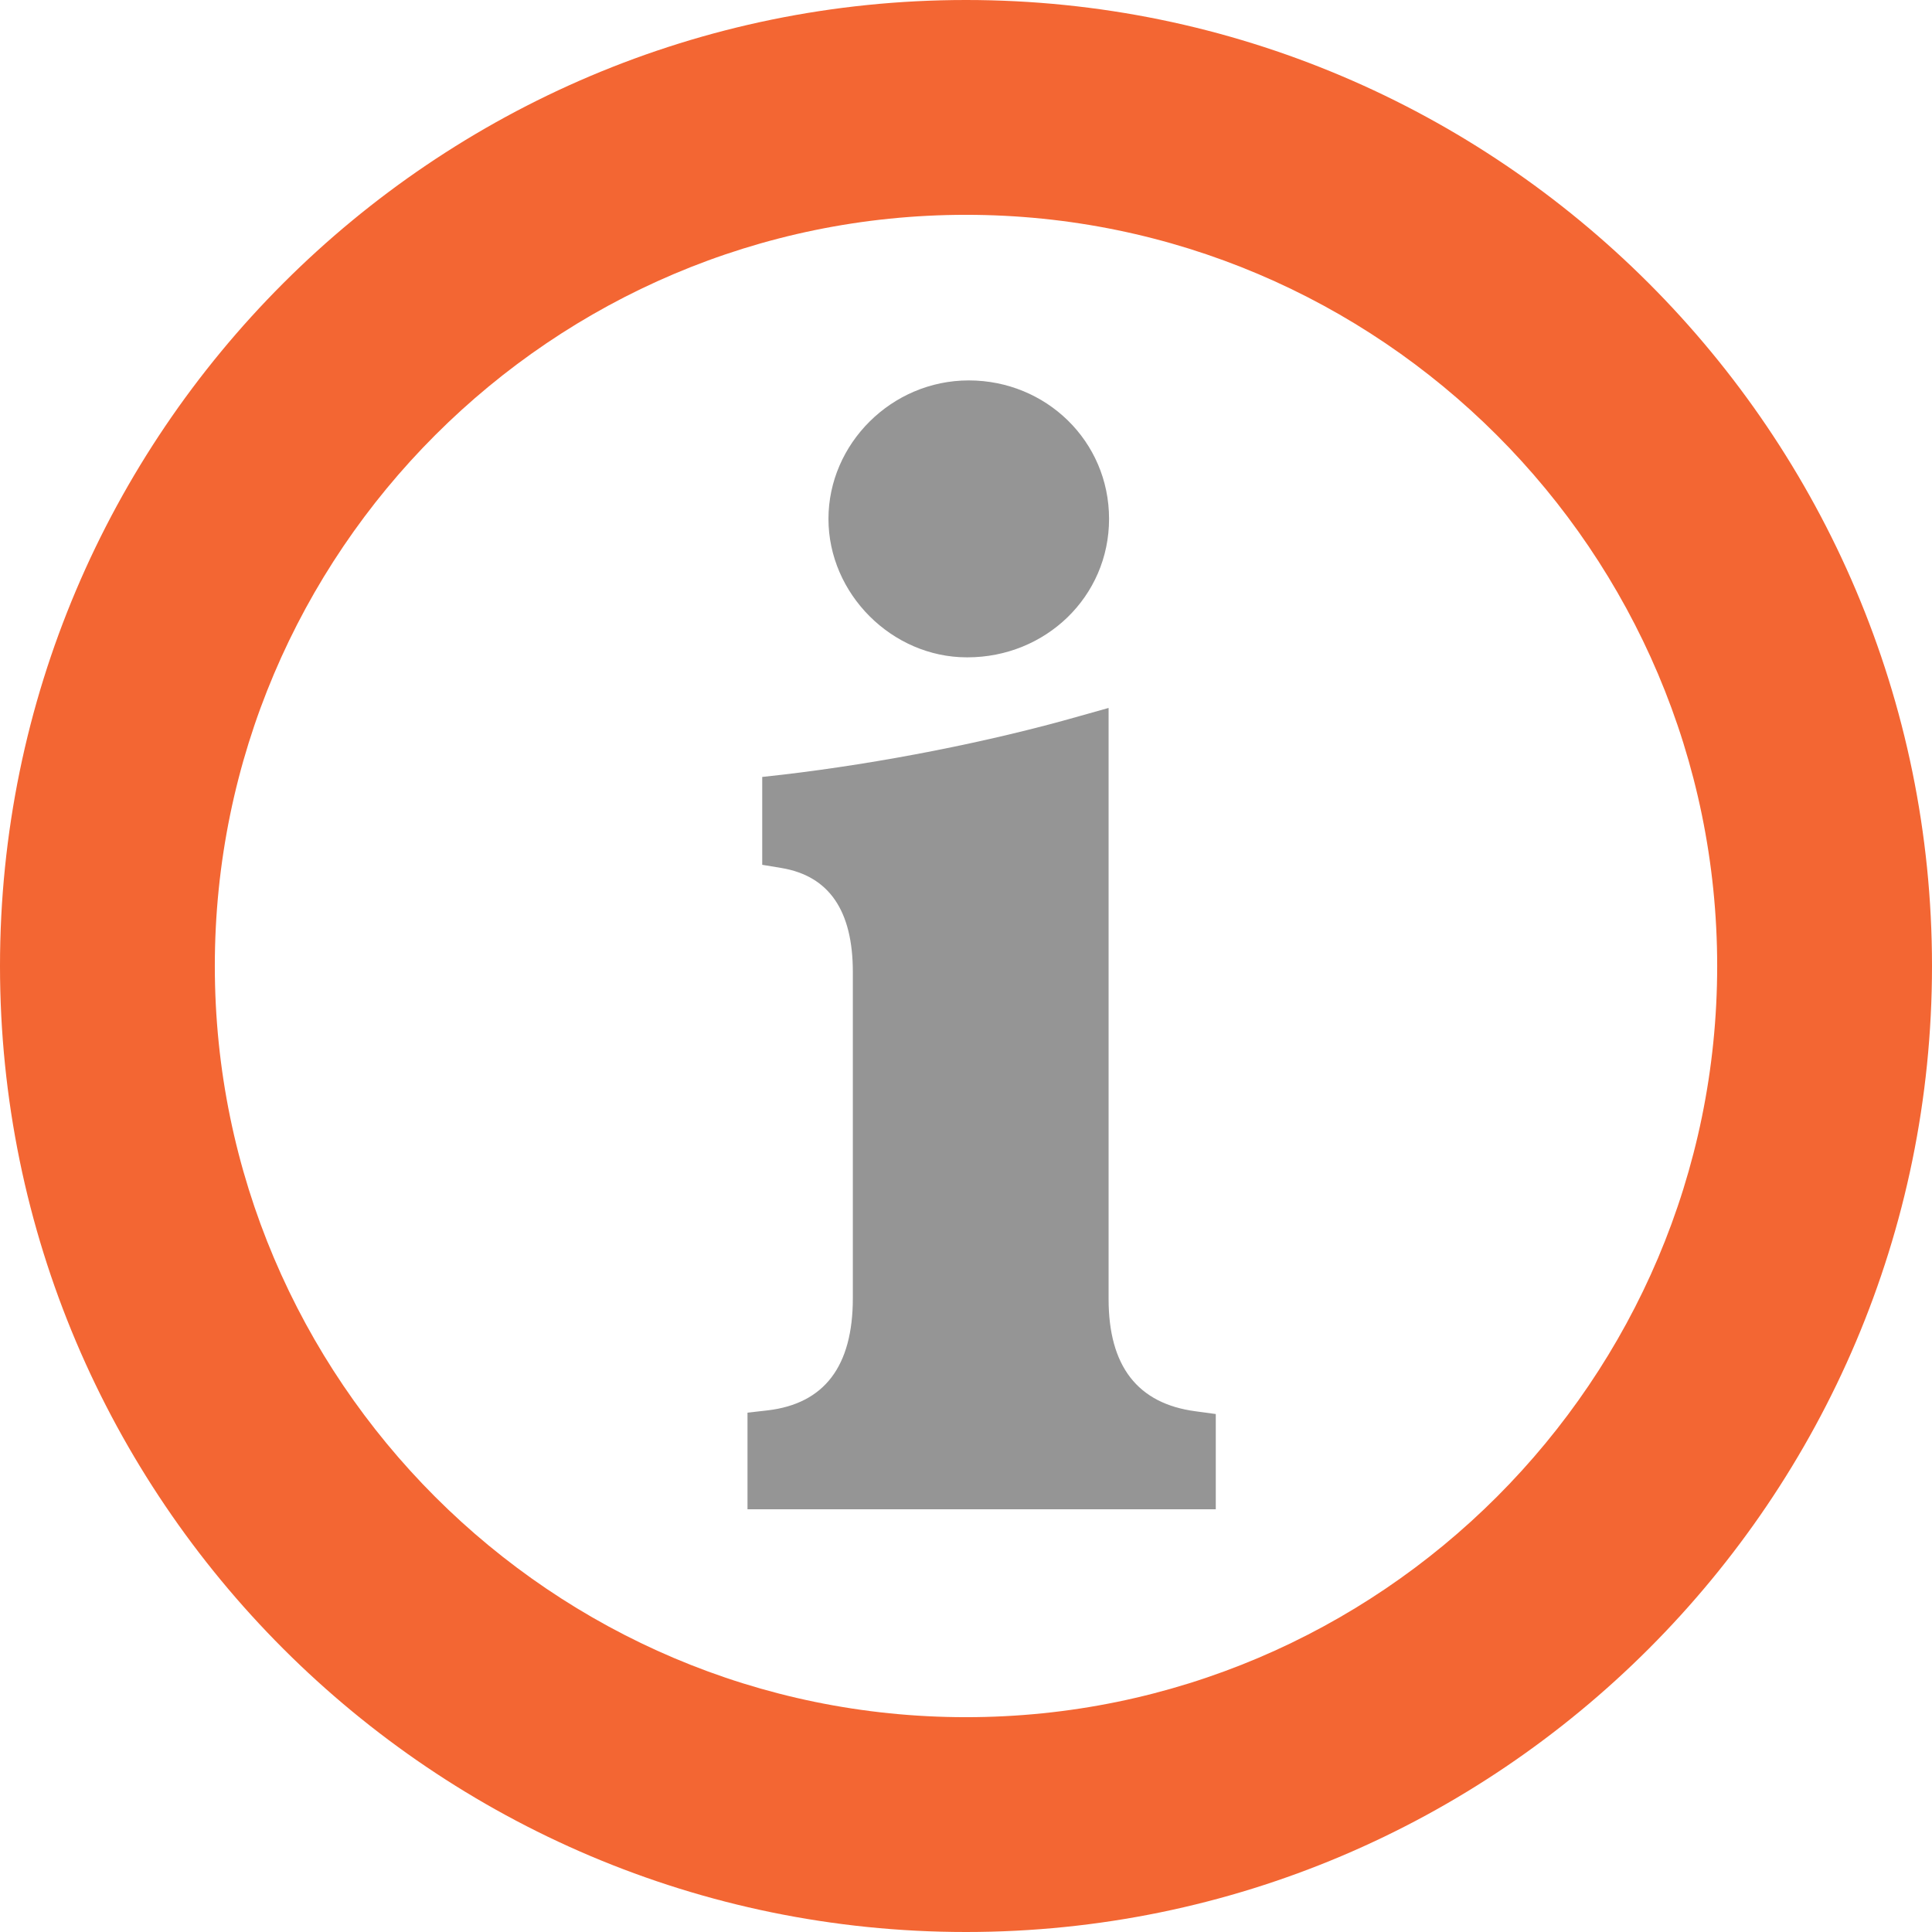
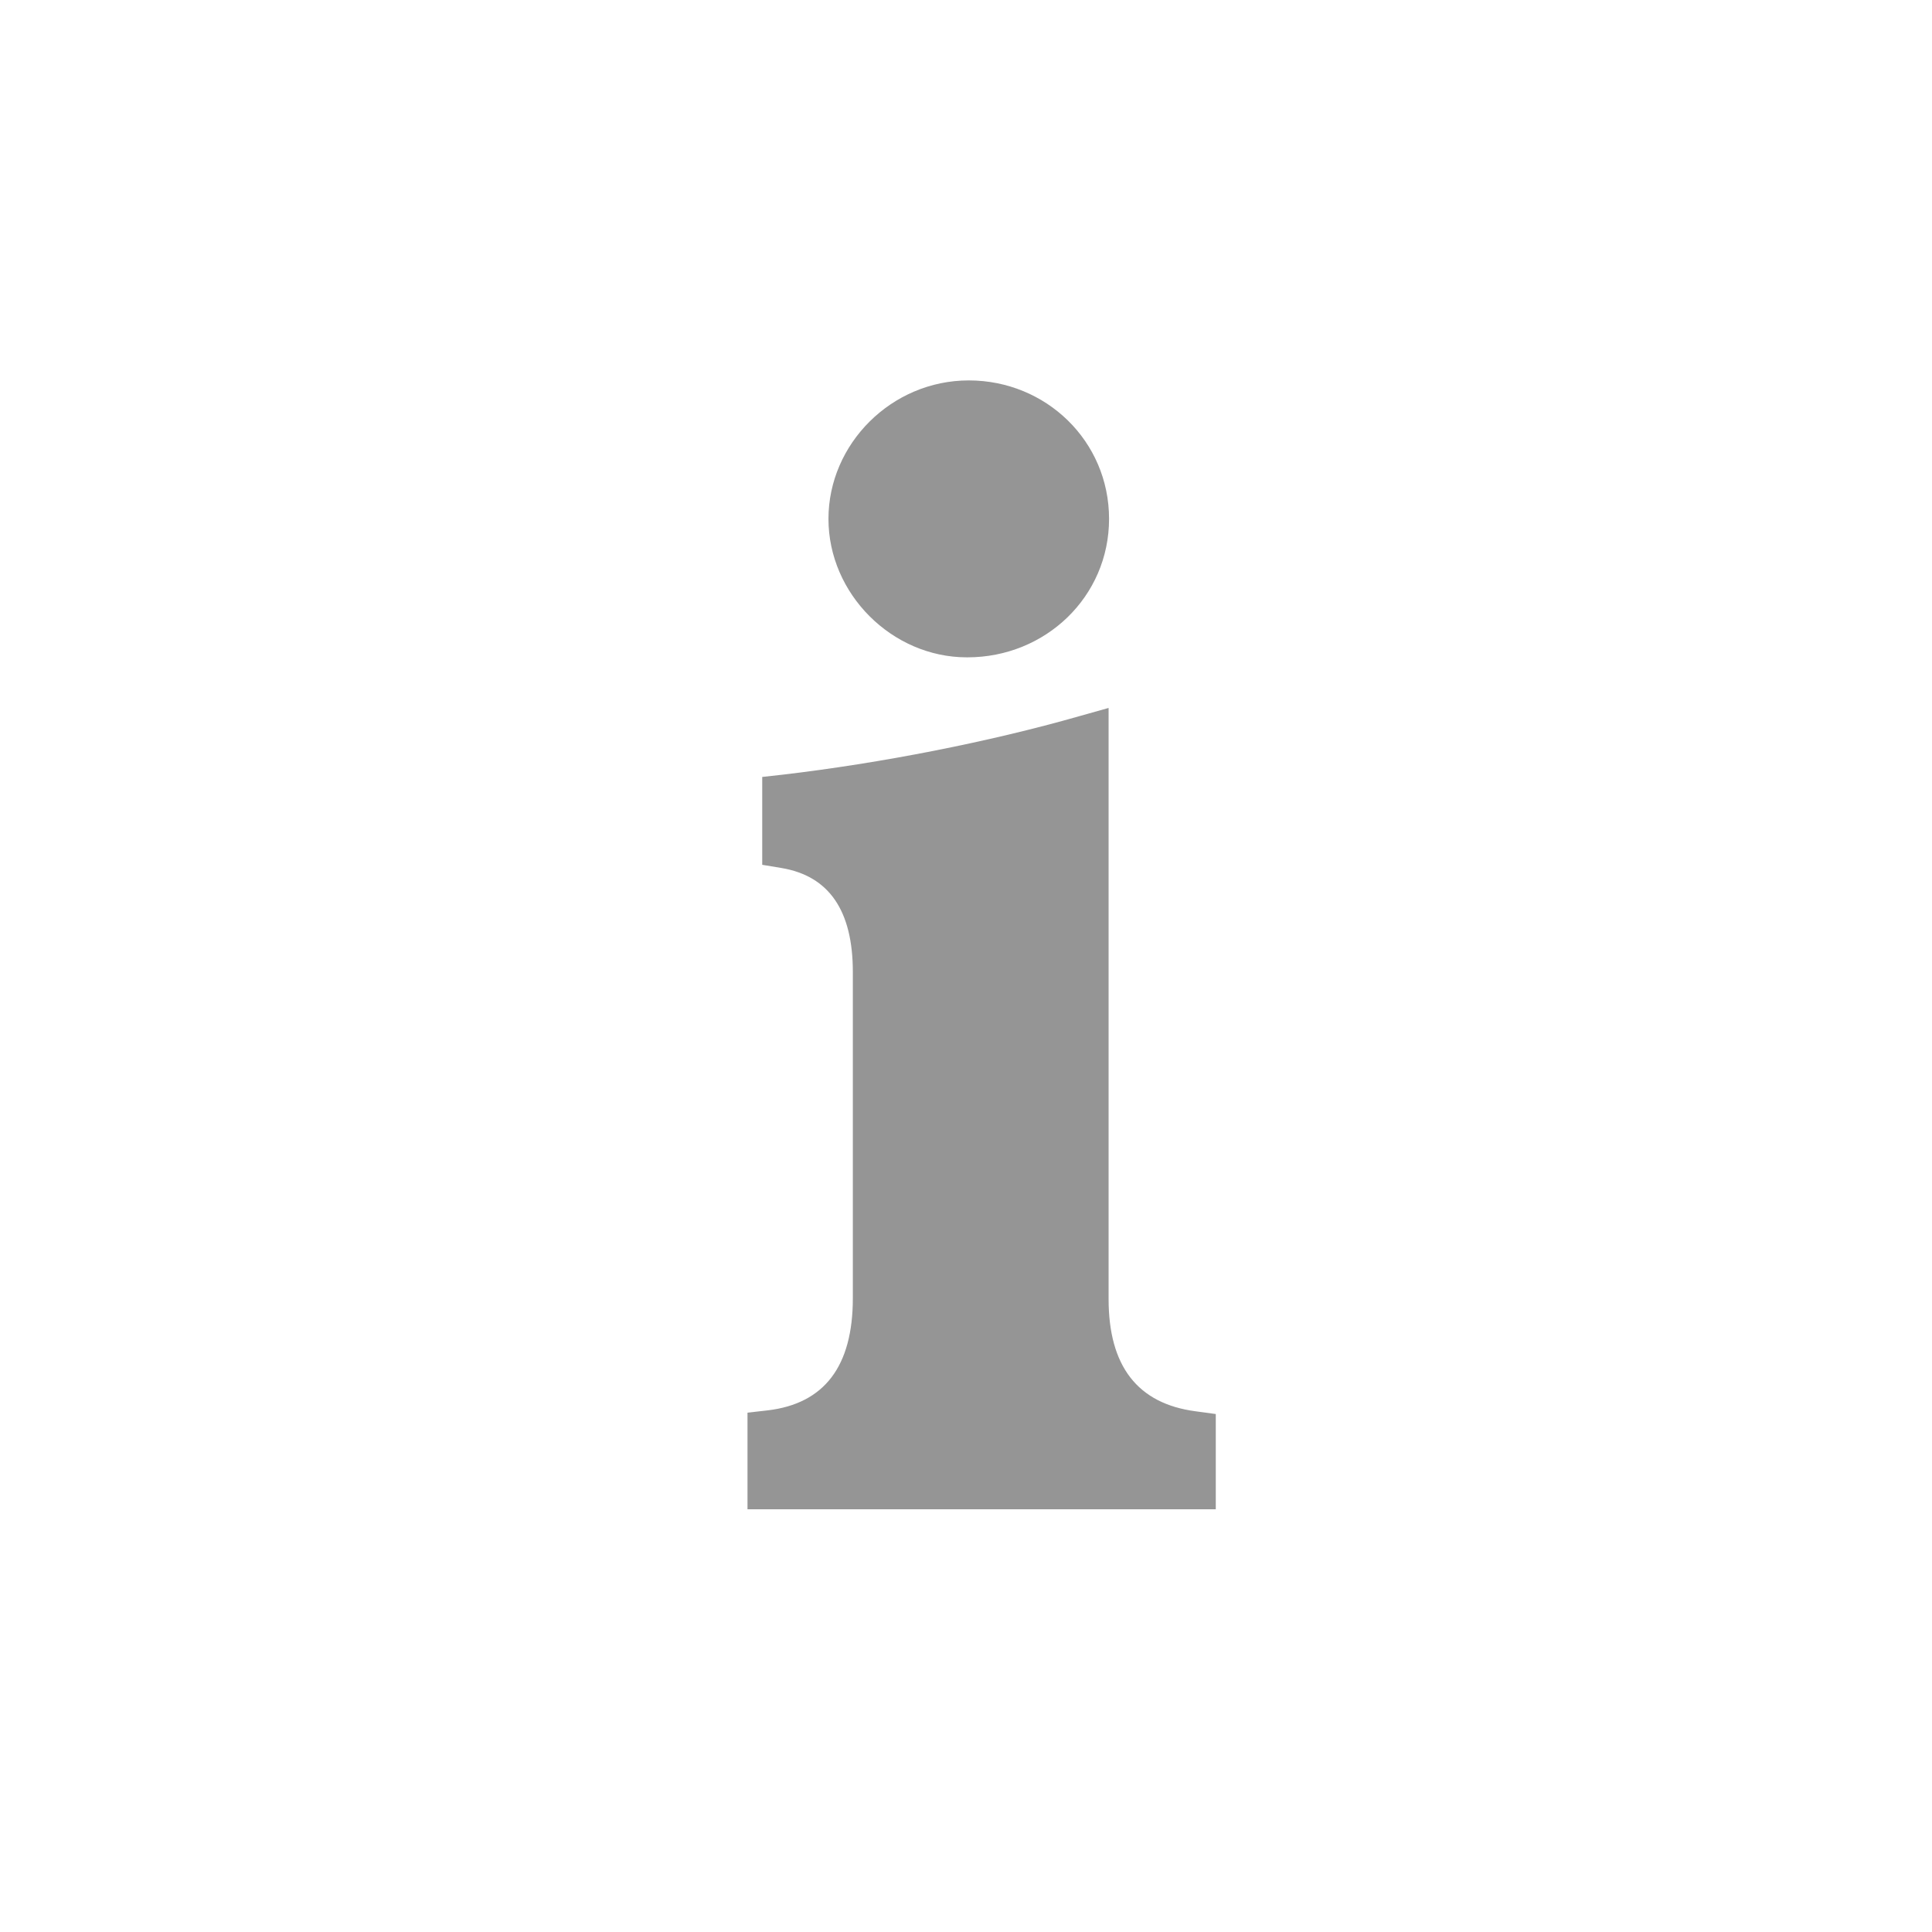
<svg xmlns="http://www.w3.org/2000/svg" id="Layer_1" viewBox="0 0 42 42">
  <defs>
    <style>.cls-1{fill:#959595;}.cls-2{fill:#f36633;}</style>
  </defs>
-   <path class="cls-2" d="M21,42C9.42,42,0,32.58,0,21S9.42,0,21,0s21,9.42,21,21-9.42,21-21,21ZM21,4.67c-9,0-16.33,7.33-16.33,16.33s7.33,16.33,16.33,16.33,16.33-7.33,16.33-16.33S30,4.67,21,4.67Z" />
  <path class="cls-1" d="M26.43,32.81h-10.18v-2.1l.44-.05q1.85-.22,1.85-2.44v-7.09q0-2-1.55-2.26l-.42-.07v-1.91l.45-.05c2.13-.25,4.48-.71,6.44-1.27l.64-.18v12.85q0,2.19,1.89,2.44l.44.06v2.09ZM21.02,14.29c-1.63,0-3.01-1.38-3.01-3.01s1.37-3.01,3.05-3.01,3.05,1.32,3.05,3.01-1.38,3.01-3.08,3.01Z" />
</svg>